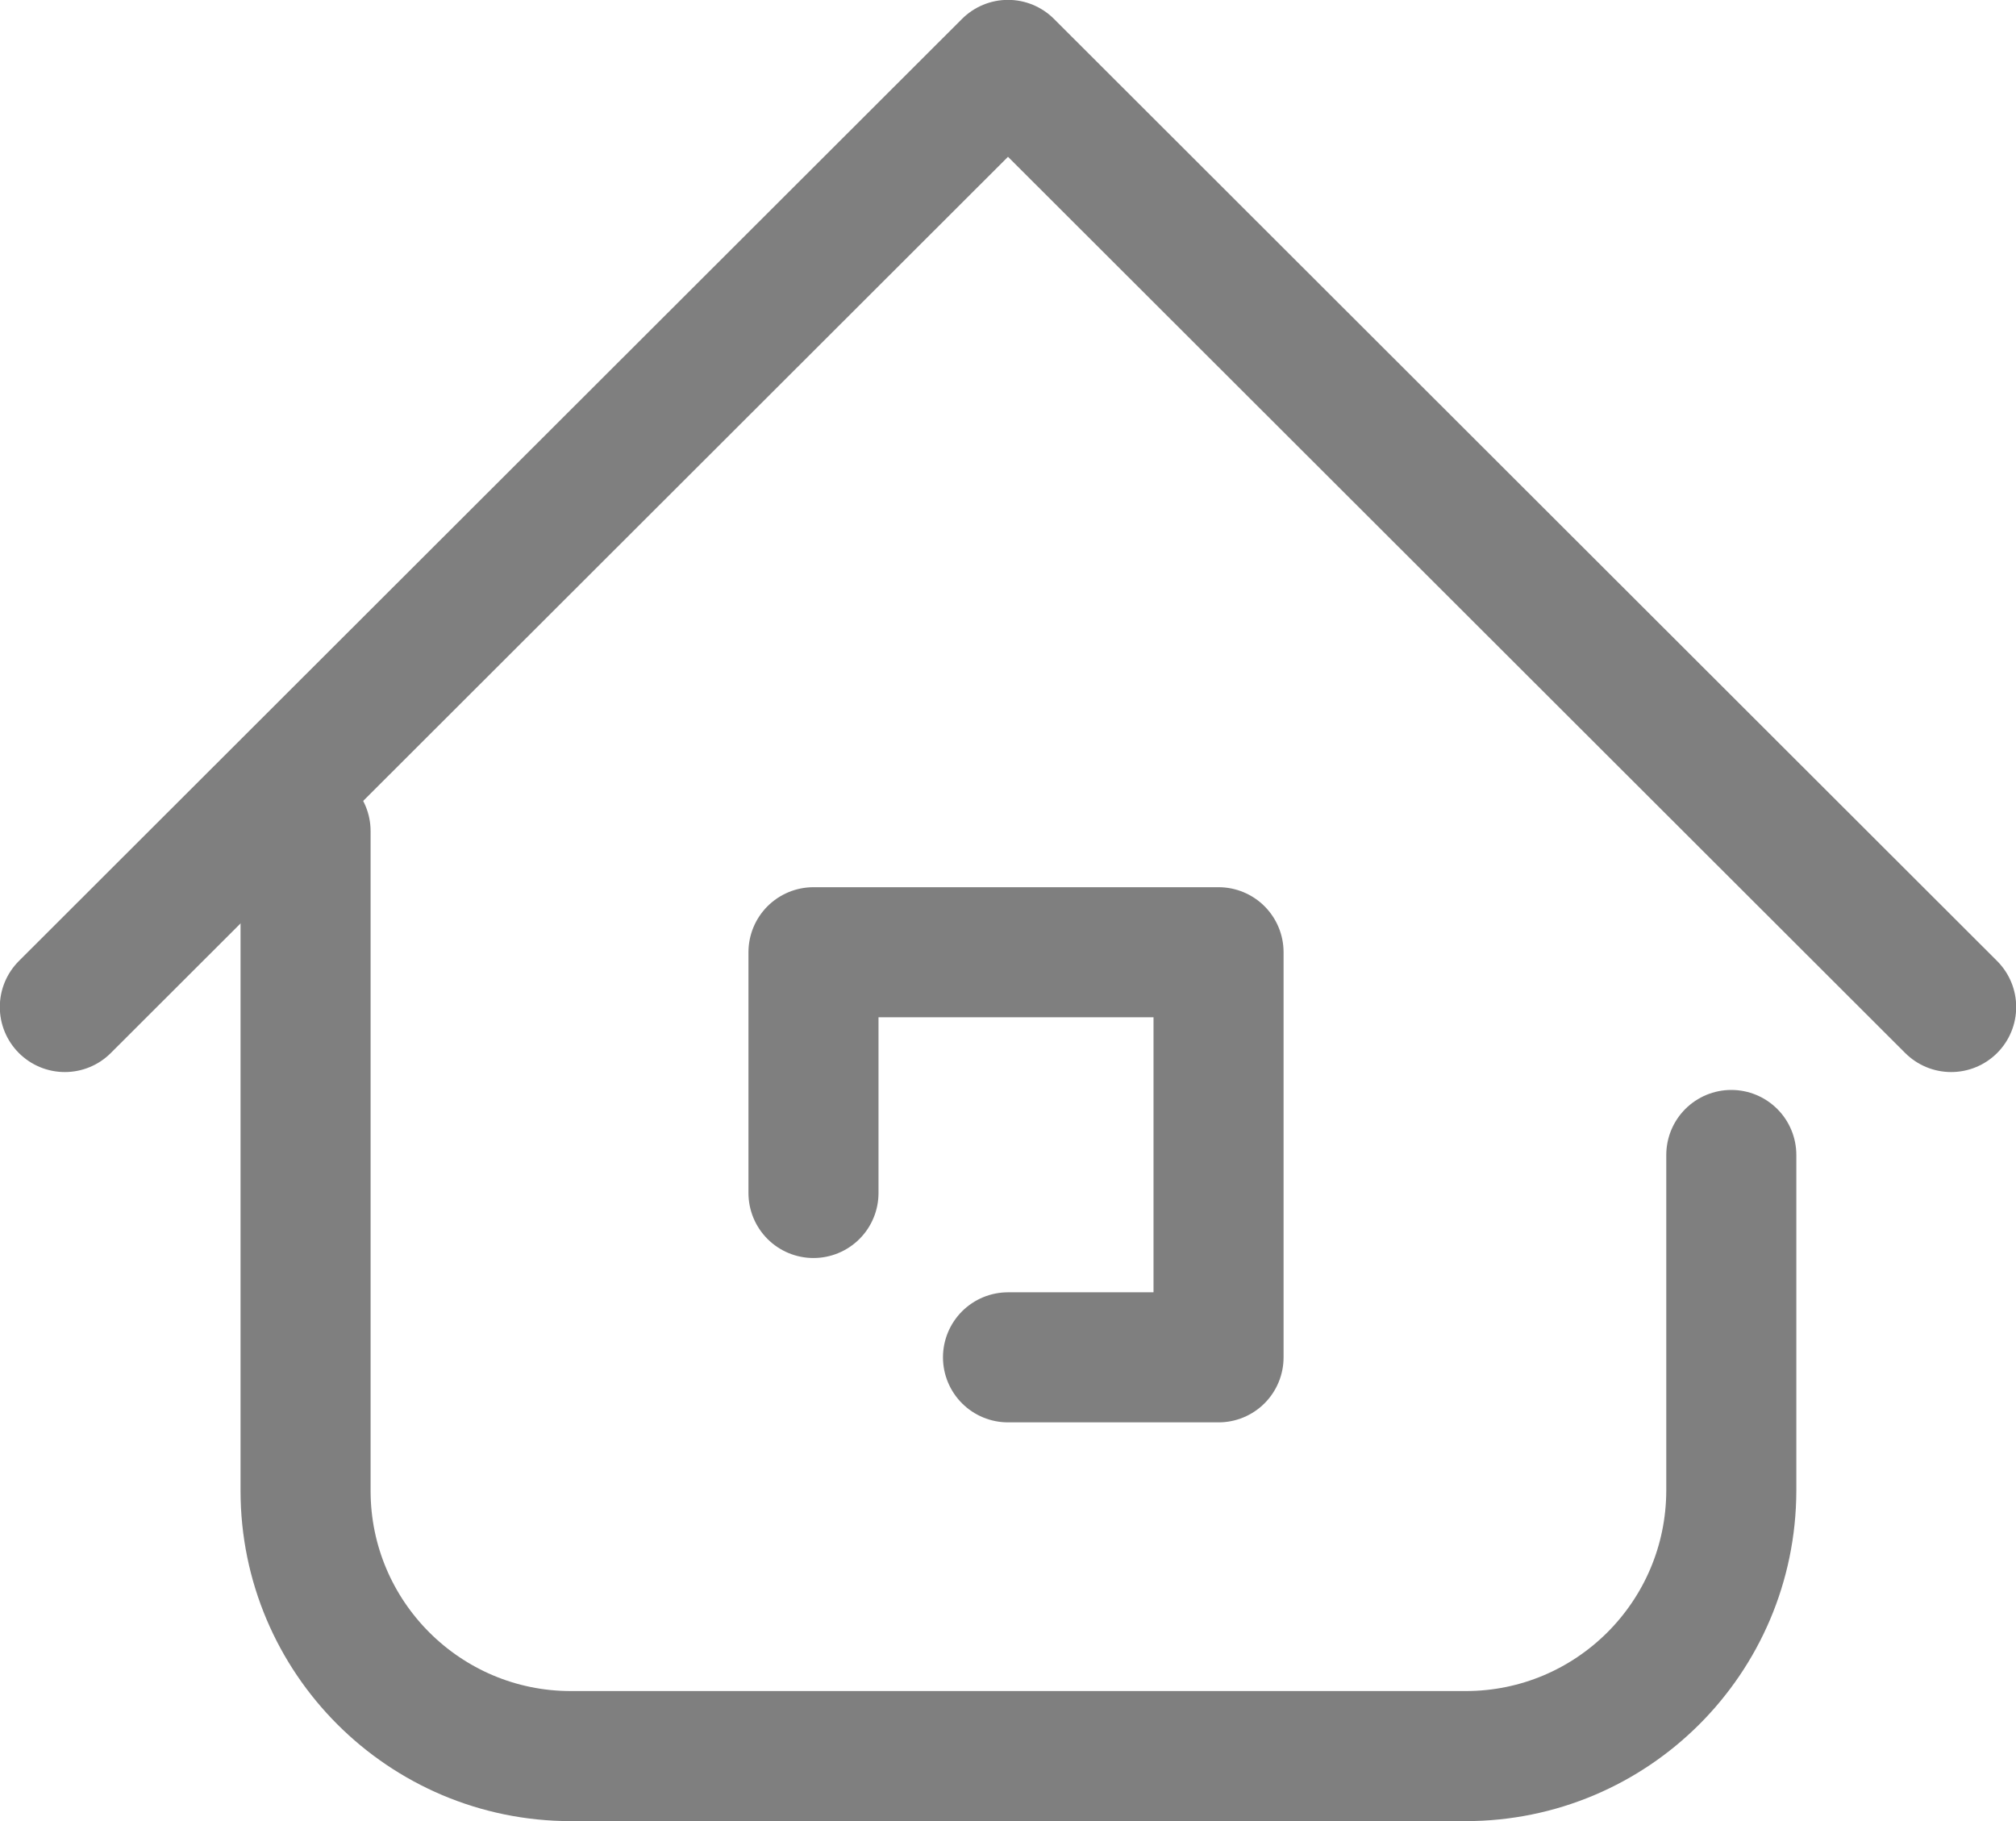
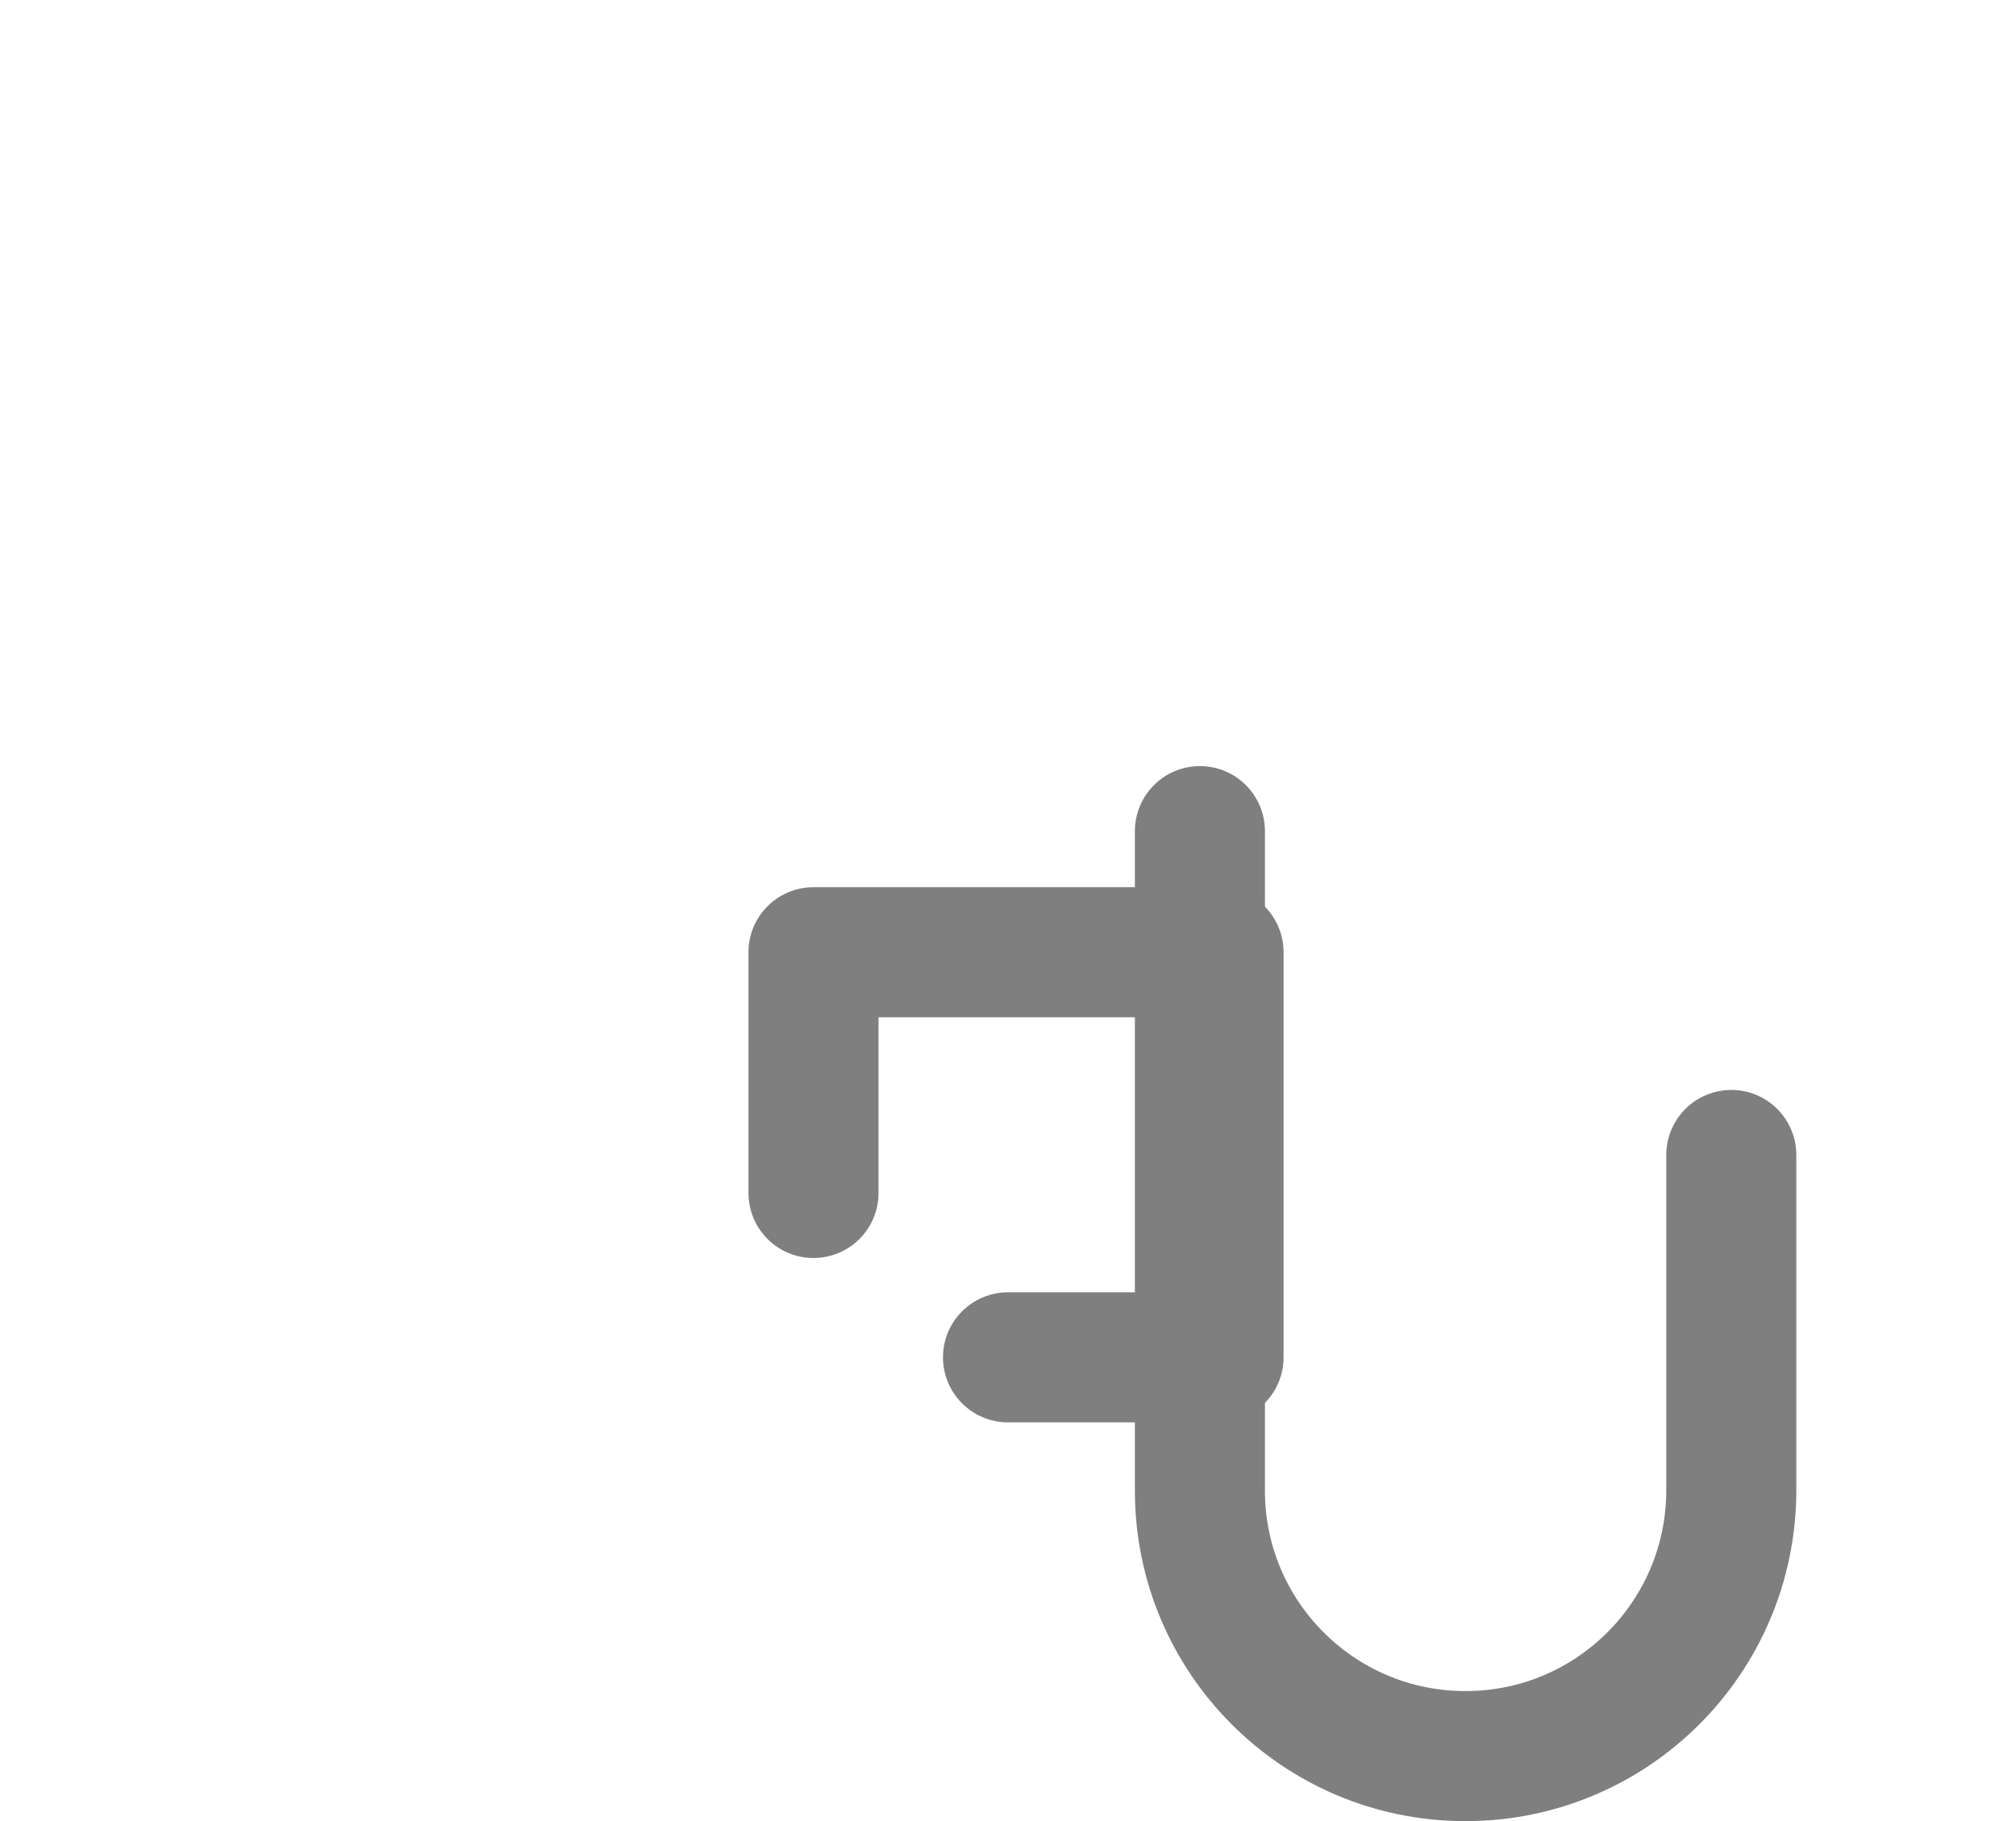
<svg xmlns="http://www.w3.org/2000/svg" xml:space="preserve" width="8.202mm" height="7.408mm" version="1.0" style="shape-rendering:geometricPrecision; text-rendering:geometricPrecision; image-rendering:optimizeQuality; fill-rule:evenodd; clip-rule:evenodd" viewBox="0 0 54.1 48.86">
  <defs>
    <style type="text/css">
   
    .str0 {stroke:#7F7F7F;stroke-width:3.49;stroke-linecap:round;stroke-linejoin:round;stroke-miterlimit:22.926}
    .fil0 {fill:none}
   
  </style>
  </defs>
  <g id="Camada_x0020_1">
    <g id="_2410704190000">
      <g>
-         <path class="fil0 str0" d="M46.46 30.99l0 9.01c-0.01,3.94 -3.2,7.12 -7.13,7.12 -0,0 -0.01,0 -0.01,0l-24 0c-3.93,-0 -7.12,-3.19 -7.12,-7.12l-0 -17.7" />
-         <polyline class="fil0 str0" points="52.36,27.02 27.05,1.74 1.74,27.02 " />
+         <path class="fil0 str0" d="M46.46 30.99l0 9.01c-0.01,3.94 -3.2,7.12 -7.13,7.12 -0,0 -0.01,0 -0.01,0c-3.93,-0 -7.12,-3.19 -7.12,-7.12l-0 -17.7" />
        <polyline class="fil0 str0" points="21.83,32.01 21.83,25.55 32.7,25.55 32.7,36.42 27.05,36.42 " />
      </g>
    </g>
  </g>
</svg>